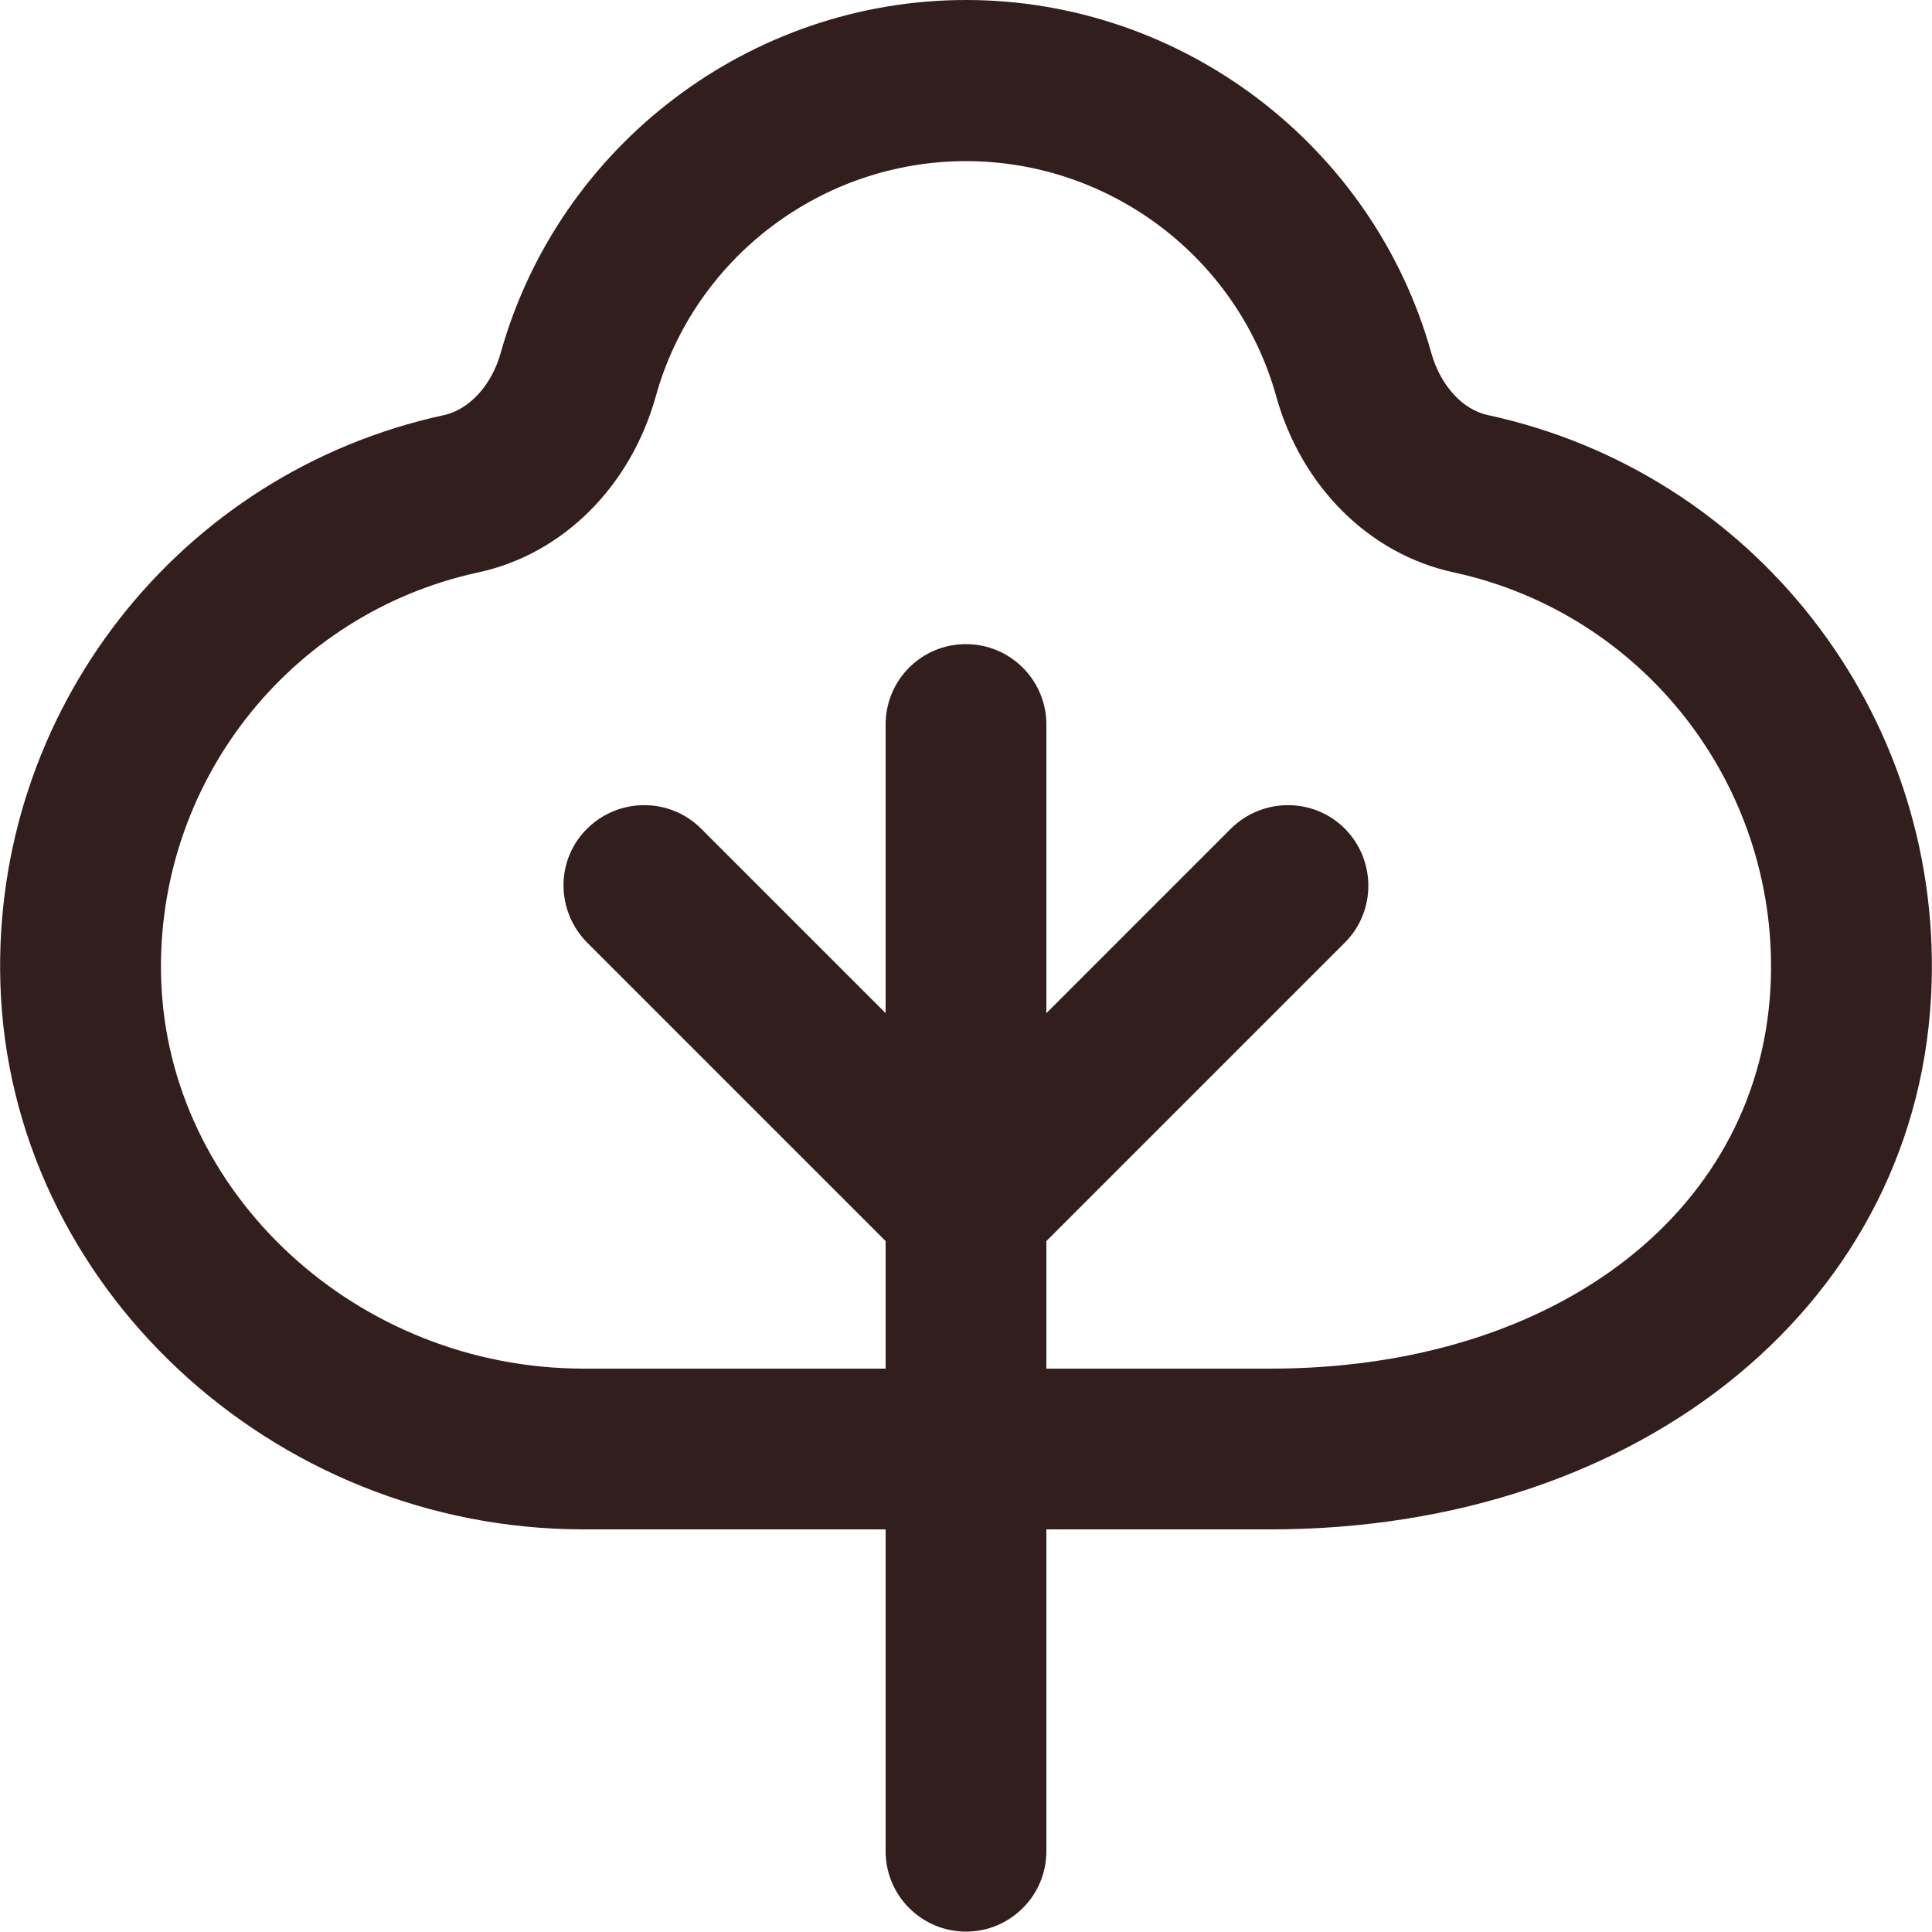
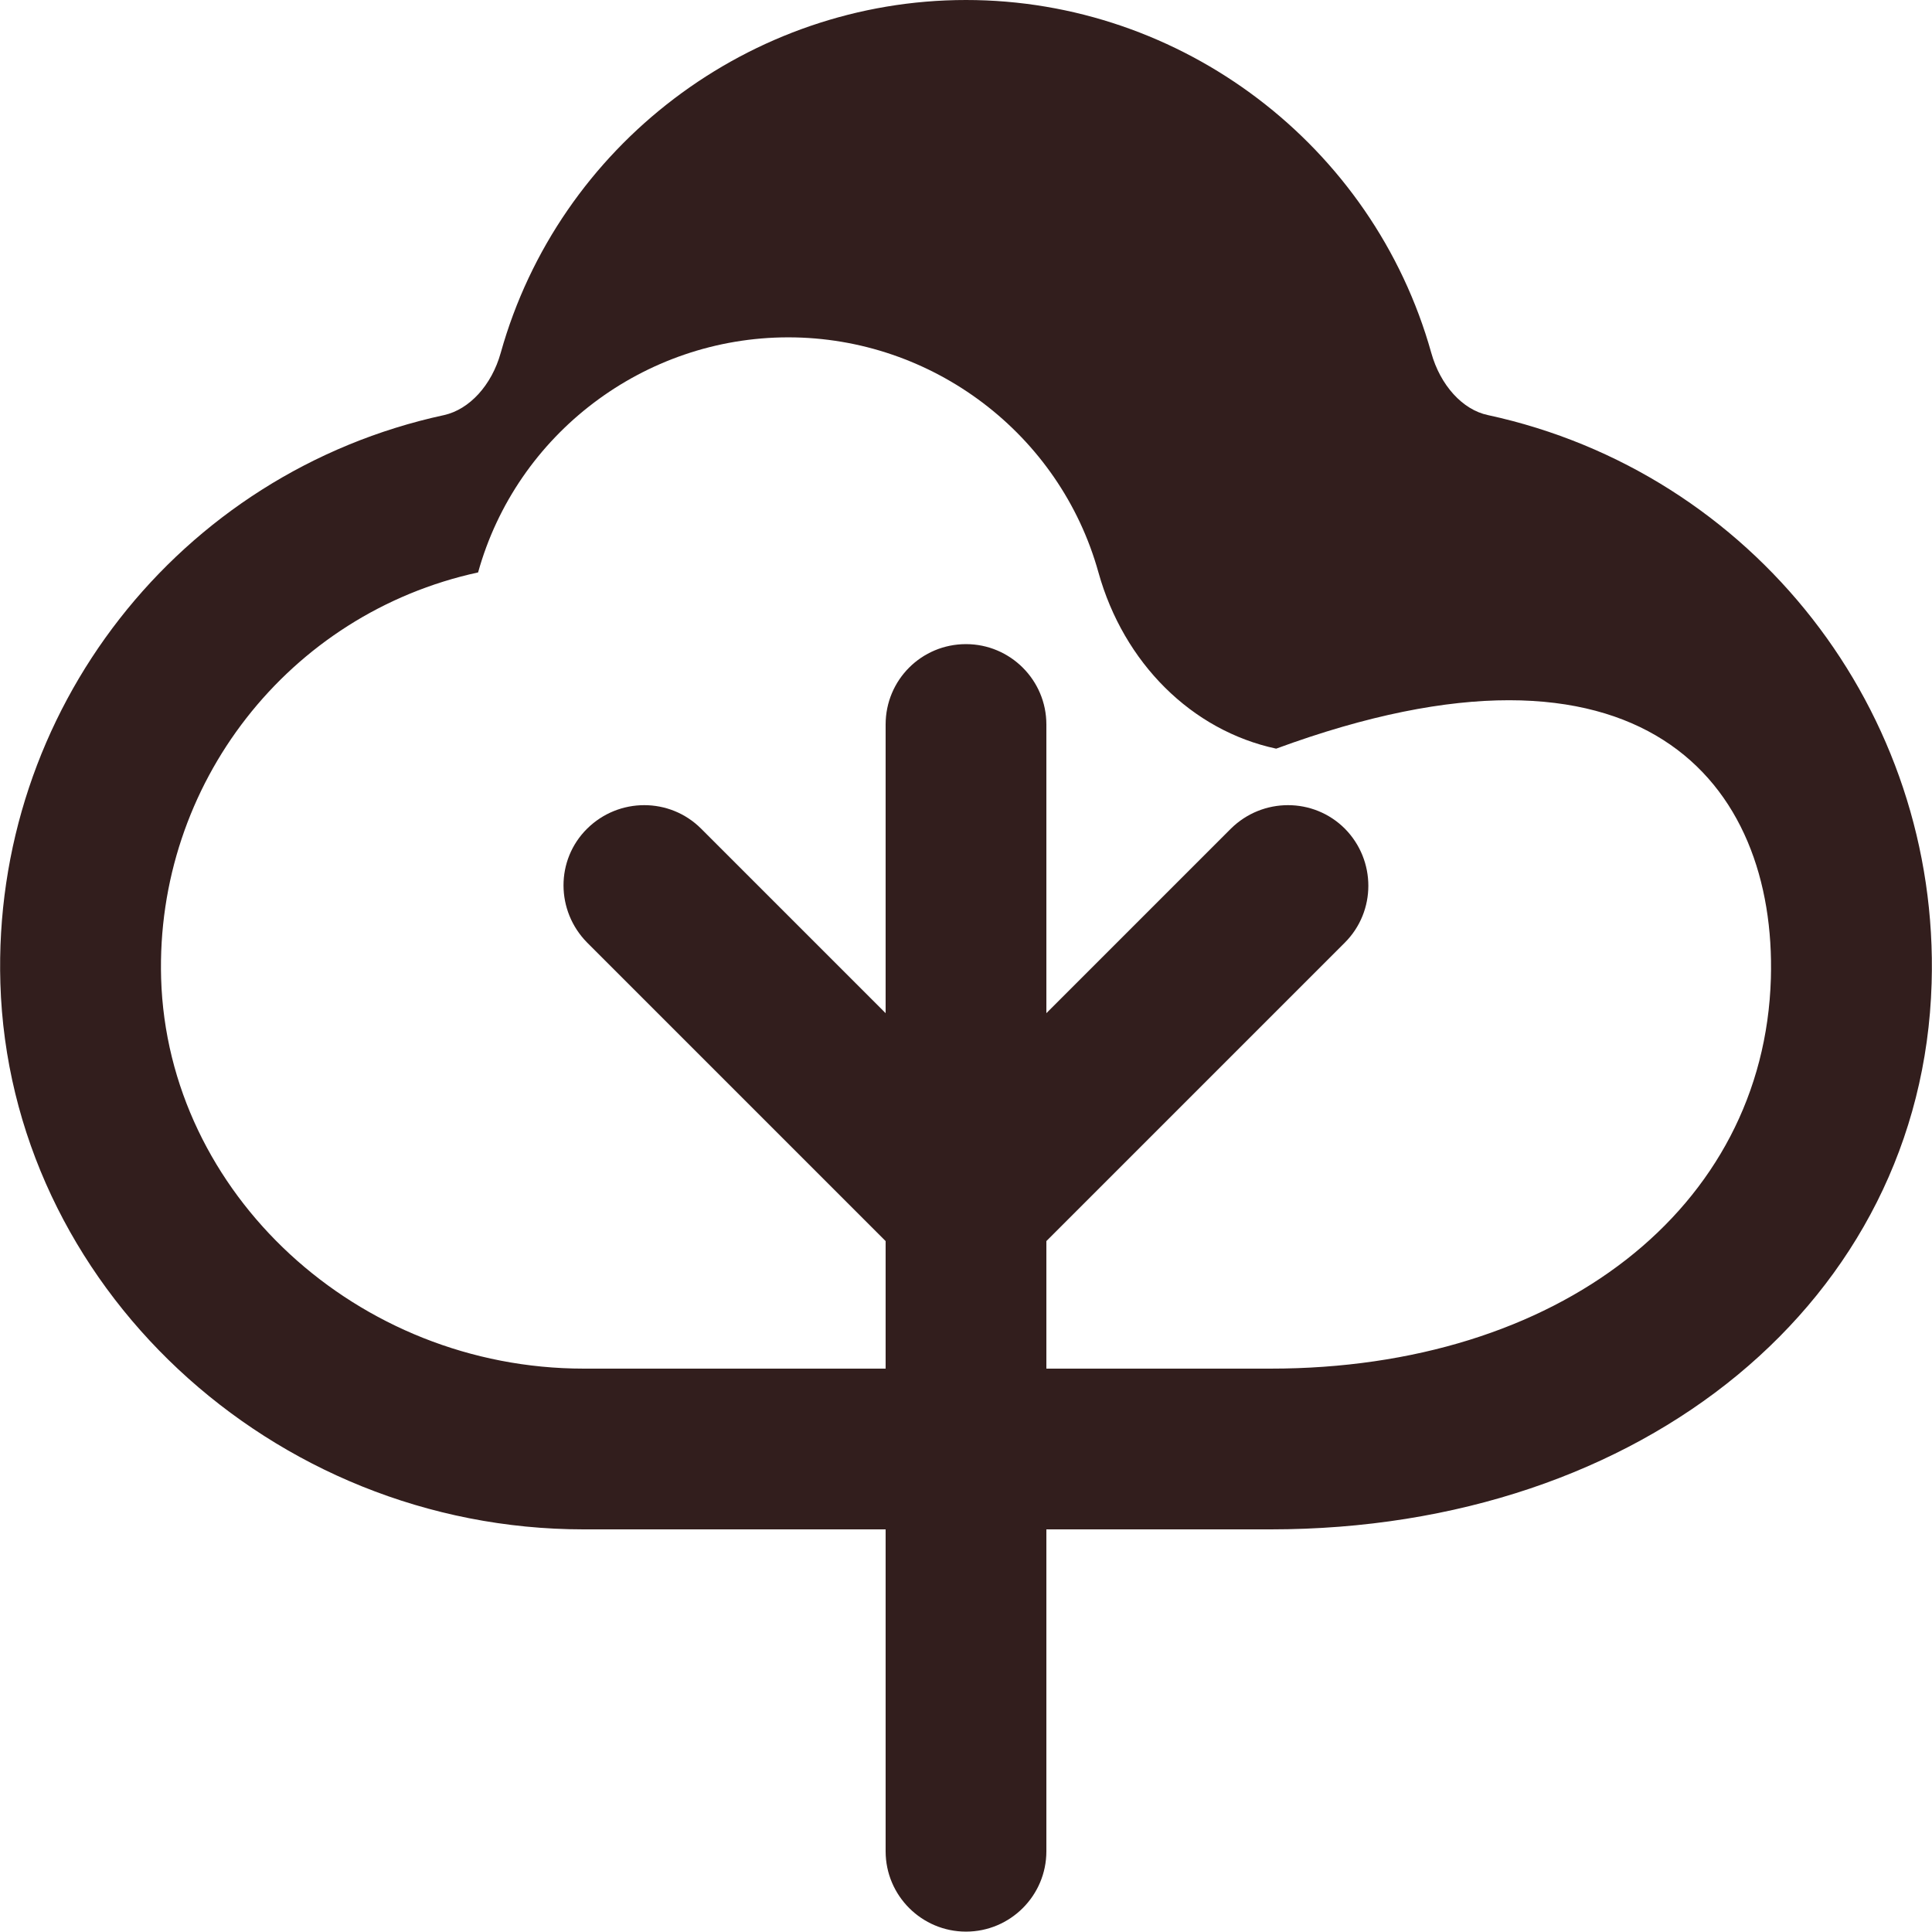
<svg xmlns="http://www.w3.org/2000/svg" xml:space="preserve" style="enable-background:new 0 0 512 512;" viewBox="0 0 512 512" y="0px" x="0px" id="Layer_1" version="1.1">
  <style type="text/css">
	.st0{fill:#321E1D;}
</style>
-   <path d="M394.3,110L394.3,110c-6.7-1.4-12.6-7.9-15-16.5C363.9,38.5,313.2,0,256,0S148.1,38.5,132.7,93.5  c-2.4,8.6-8.3,15-15,16.5C47.4,125.2-2.1,188.5,0.1,260.6c2.4,79.8,71.8,144.7,154.6,144.7h80v85.3c0,11.8,9.6,21.3,21.3,21.3  s21.3-9.5,21.3-21.3v-85.3h59.4c99,0,172.7-60.9,175.2-144.7C514.1,188.5,464.6,125.2,394.3,110L394.3,110z M469.3,259.3  c-1.8,60.9-56.3,103.4-132.6,103.4h-59.4v-33.8l79.1-79.1c8.3-8.3,8.3-21.8,0-30.2c-8.3-8.3-21.8-8.3-30.2,0l-48.9,48.9V192  c0-11.8-9.6-21.3-21.3-21.3c-11.8,0-21.3,9.5-21.3,21.3v76.5l-48.9-48.9c-8.3-8.3-21.8-8.3-30.2,0s-8.3,21.8,0,30.2l79.1,79.1v33.8  h-80c-60,0-110.3-46.4-112-103.4c-1.5-51.5,33.8-96.7,84-107.6c22.4-4.8,40.4-22.7,47.1-46.7c10.2-36.7,44-62.3,82.2-62.3  s72,25.6,82.2,62.3c6.7,24,24.7,41.9,47.1,46.7C435.5,162.6,470.8,207.8,469.3,259.3L469.3,259.3z" class="st0" />
+   <path d="M394.3,110L394.3,110c-6.7-1.4-12.6-7.9-15-16.5C363.9,38.5,313.2,0,256,0S148.1,38.5,132.7,93.5  c-2.4,8.6-8.3,15-15,16.5C47.4,125.2-2.1,188.5,0.1,260.6c2.4,79.8,71.8,144.7,154.6,144.7h80v85.3c0,11.8,9.6,21.3,21.3,21.3  s21.3-9.5,21.3-21.3v-85.3h59.4c99,0,172.7-60.9,175.2-144.7C514.1,188.5,464.6,125.2,394.3,110L394.3,110z M469.3,259.3  c-1.8,60.9-56.3,103.4-132.6,103.4h-59.4v-33.8l79.1-79.1c8.3-8.3,8.3-21.8,0-30.2c-8.3-8.3-21.8-8.3-30.2,0l-48.9,48.9V192  c0-11.8-9.6-21.3-21.3-21.3c-11.8,0-21.3,9.5-21.3,21.3v76.5l-48.9-48.9c-8.3-8.3-21.8-8.3-30.2,0s-8.3,21.8,0,30.2l79.1,79.1v33.8  h-80c-60,0-110.3-46.4-112-103.4c-1.5-51.5,33.8-96.7,84-107.6c10.2-36.7,44-62.3,82.2-62.3  s72,25.6,82.2,62.3c6.7,24,24.7,41.9,47.1,46.7C435.5,162.6,470.8,207.8,469.3,259.3L469.3,259.3z" class="st0" />
</svg>